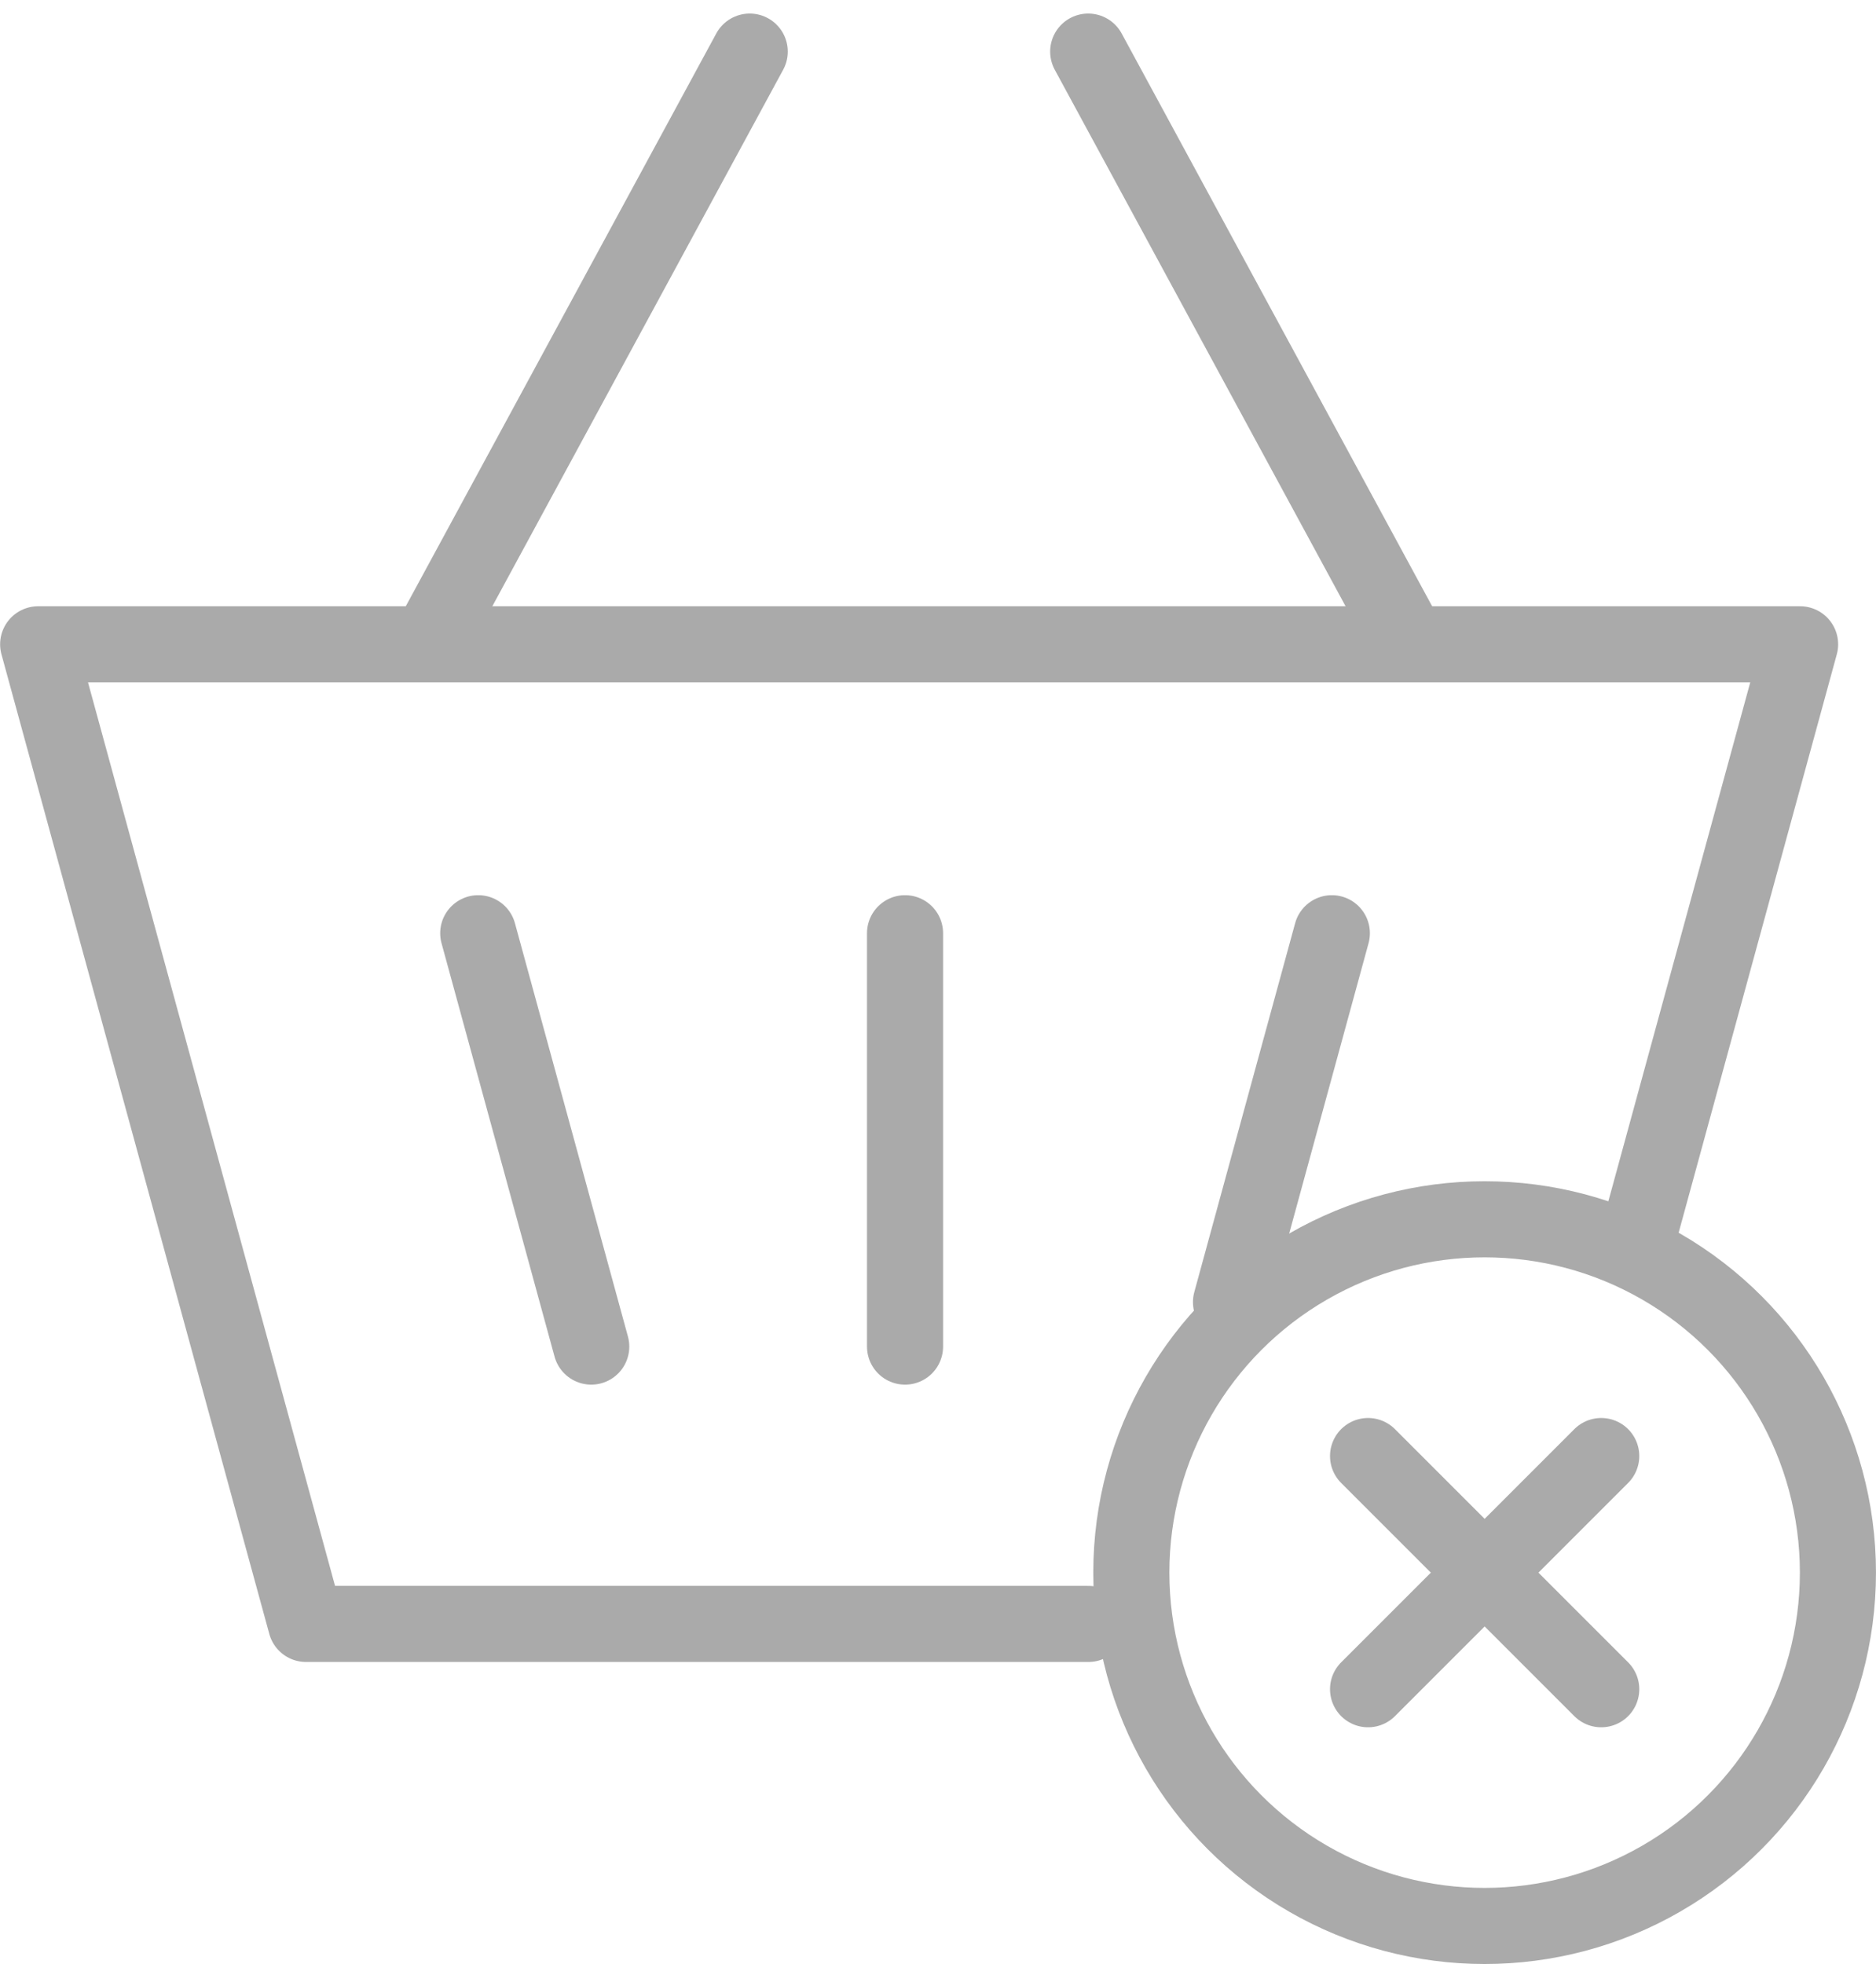
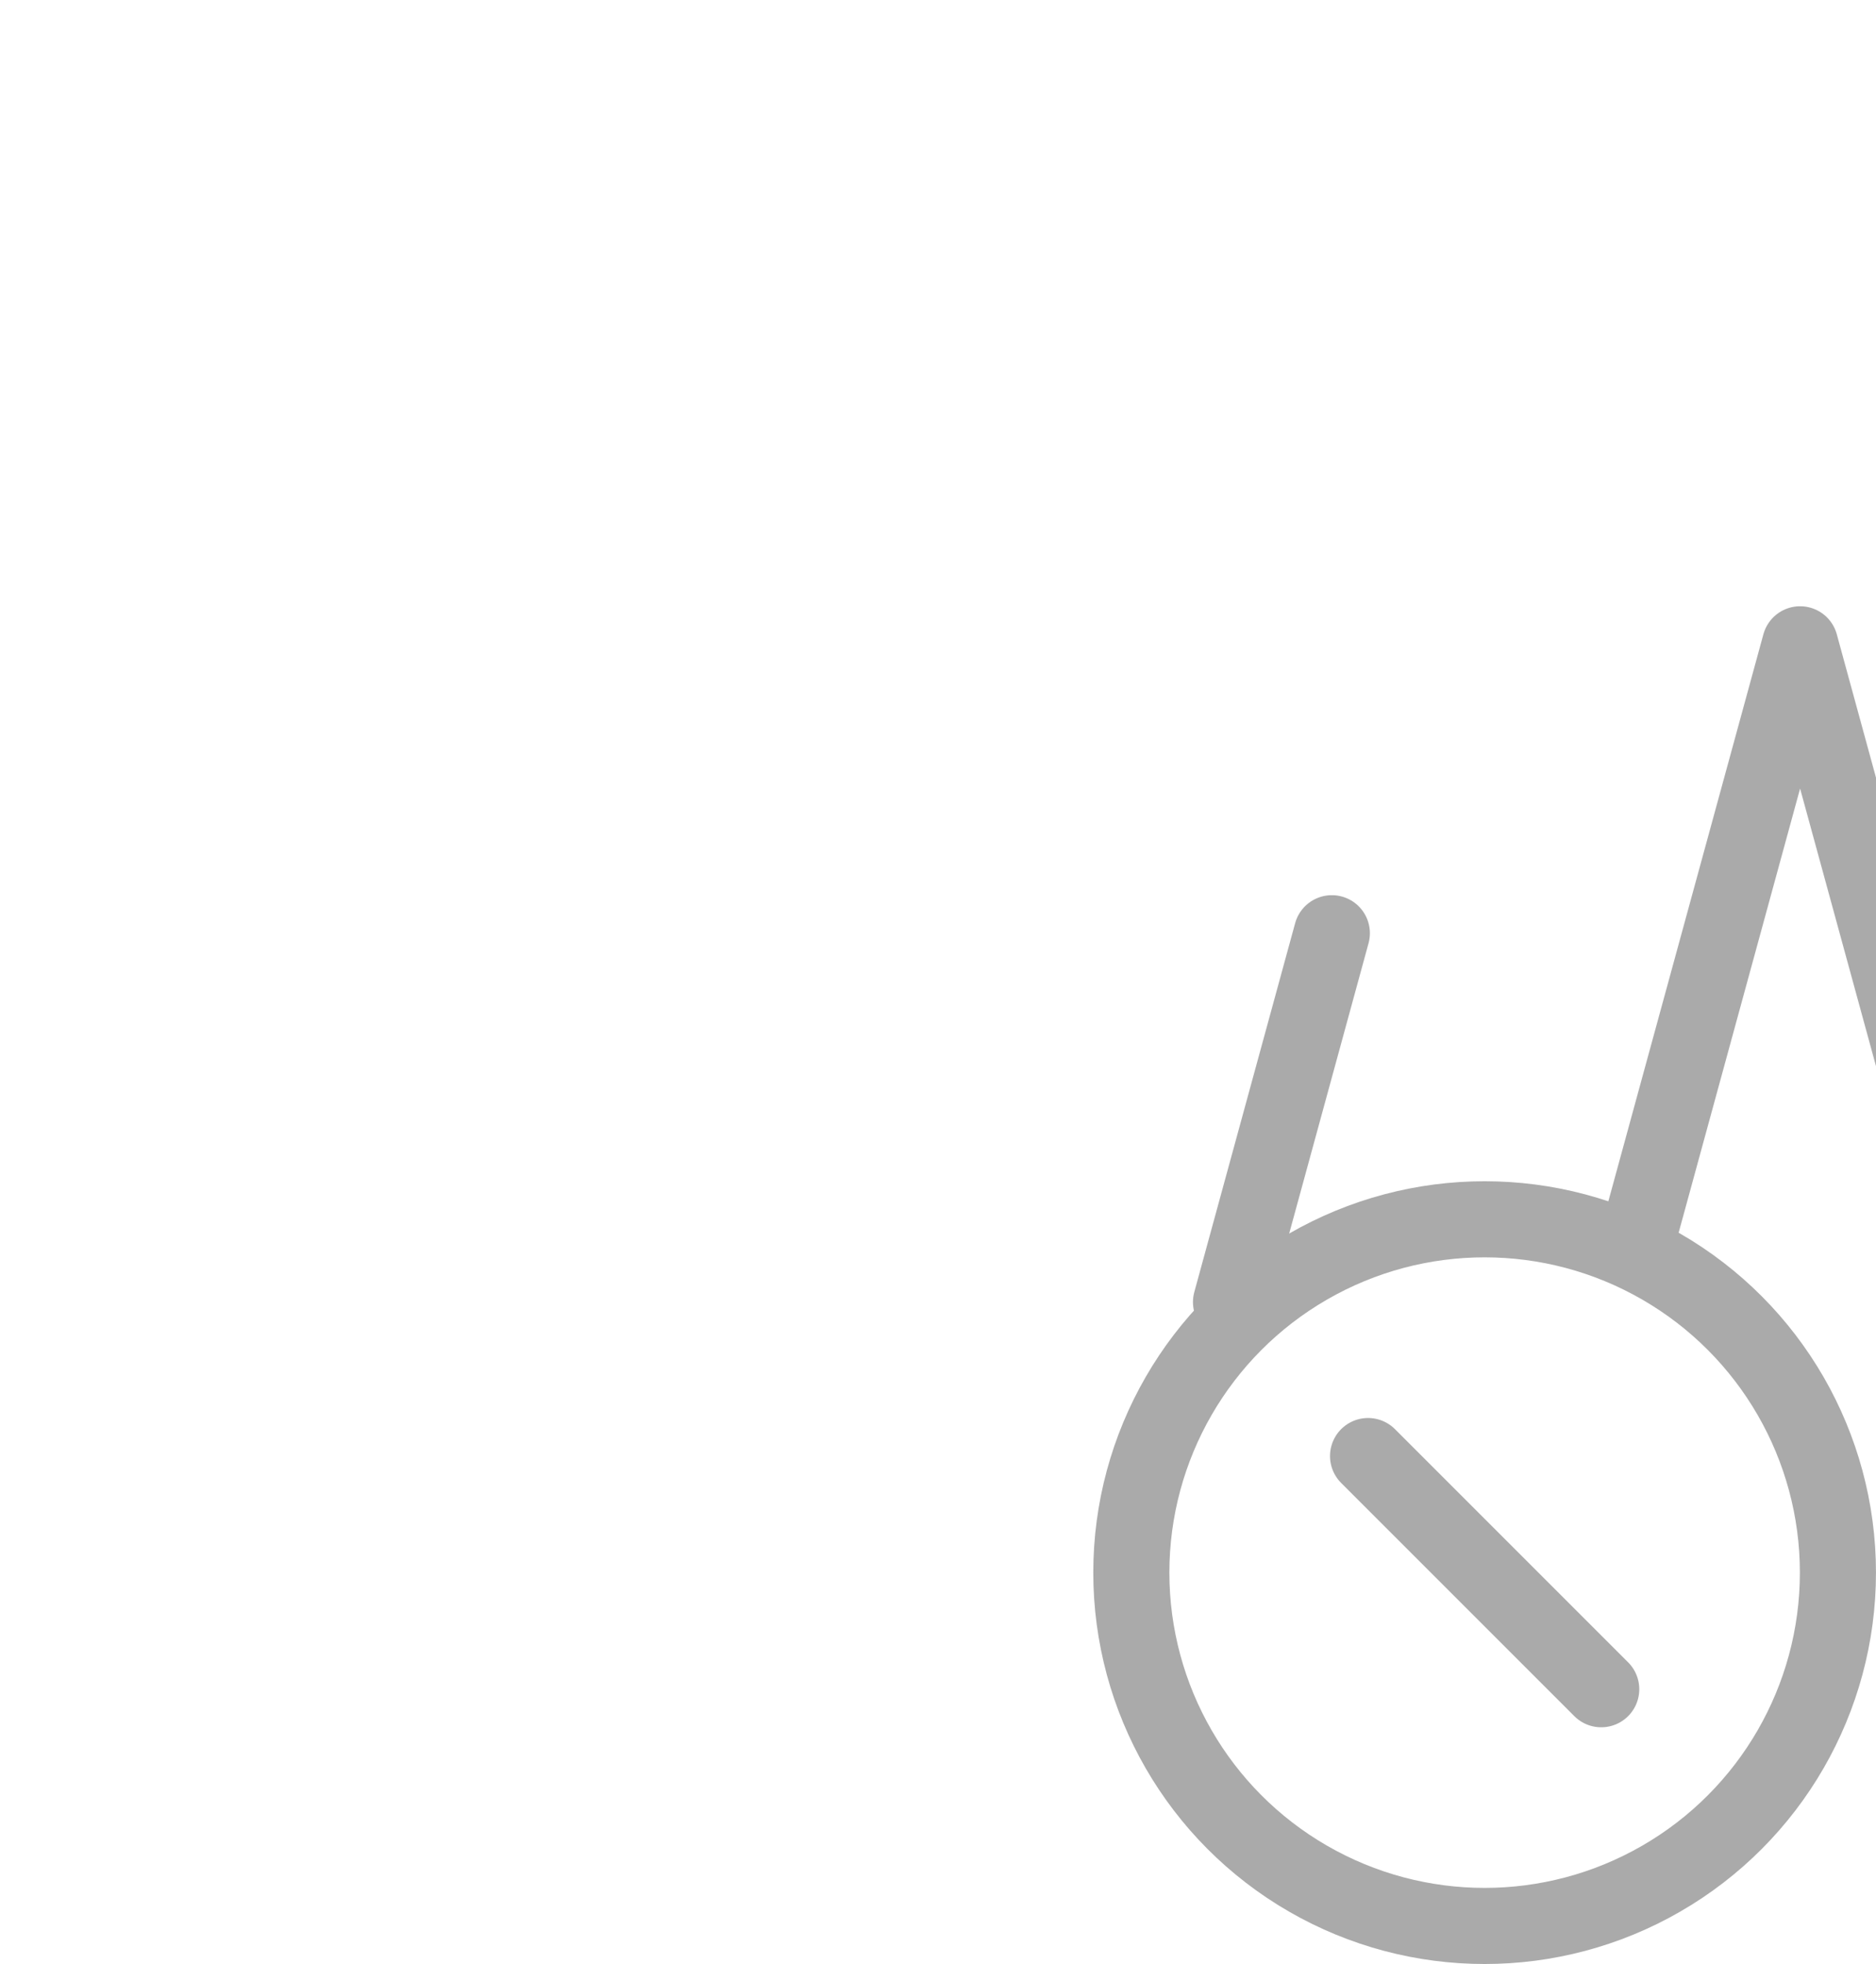
<svg xmlns="http://www.w3.org/2000/svg" width="61.638" height="64.524" viewBox="0 0 61.638 64.524">
  <g id="그룹_7378" data-name="그룹 7378" transform="translate(1.25 1.695)">
    <g id="그룹_7377" data-name="그룹 7377" transform="translate(0)">
-       <path id="패스_1215" data-name="패스 1215" d="M459.3,314.762l5.448-19.922h-57.89l8.8,32.183h25.707" transform="translate(-406.854 -275.368)" fill="none" stroke="#aaa" stroke-linecap="round" stroke-linejoin="round" stroke-width="2.5" />
-       <line id="선_155" data-name="선 155" x1="10.418" y2="19.217" transform="translate(12.965)" fill="none" stroke="#aaa" stroke-linecap="round" stroke-linejoin="round" stroke-width="2.5" />
-       <line id="선_156" data-name="선 156" x2="10.418" y2="19.217" transform="translate(34.504)" fill="none" stroke="#aaa" stroke-linecap="round" stroke-linejoin="round" stroke-width="2.5" />
-       <line id="선_157" data-name="선 157" y2="13.58" transform="translate(28.486 28.964)" fill="none" stroke="#aaa" stroke-linecap="round" stroke-linejoin="round" stroke-width="2.5" />
-       <line id="선_158" data-name="선 158" x2="3.713" y2="13.58" transform="translate(14.463 28.964)" fill="none" stroke="#aaa" stroke-linecap="round" stroke-linejoin="round" stroke-width="2.5" />
+       <path id="패스_1215" data-name="패스 1215" d="M459.3,314.762l5.448-19.922l8.8,32.183h25.707" transform="translate(-406.854 -275.368)" fill="none" stroke="#aaa" stroke-linecap="round" stroke-linejoin="round" stroke-width="2.5" />
      <line id="선_159" data-name="선 159" x1="3.313" y2="12.118" transform="translate(39.196 28.964)" fill="none" stroke="#aaa" stroke-linecap="round" stroke-linejoin="round" stroke-width="2.5" />
    </g>
    <circle id="타원_190" data-name="타원 190" cx="11.608" cy="11.608" r="11.608" transform="translate(35.921 38.362)" fill="none" stroke="#aaa" stroke-linecap="round" stroke-linejoin="round" stroke-width="2.5" />
    <line id="선_246" data-name="선 246" x2="7.661" y2="7.661" transform="translate(43.699 46.14)" fill="none" stroke="#aaa" stroke-linecap="round" stroke-linejoin="round" stroke-width="2.5" />
-     <line id="선_247" data-name="선 247" x1="7.661" y2="7.661" transform="translate(43.699 46.14)" fill="none" stroke="#aaa" stroke-linecap="round" stroke-linejoin="round" stroke-width="2.5" />
  </g>
</svg>